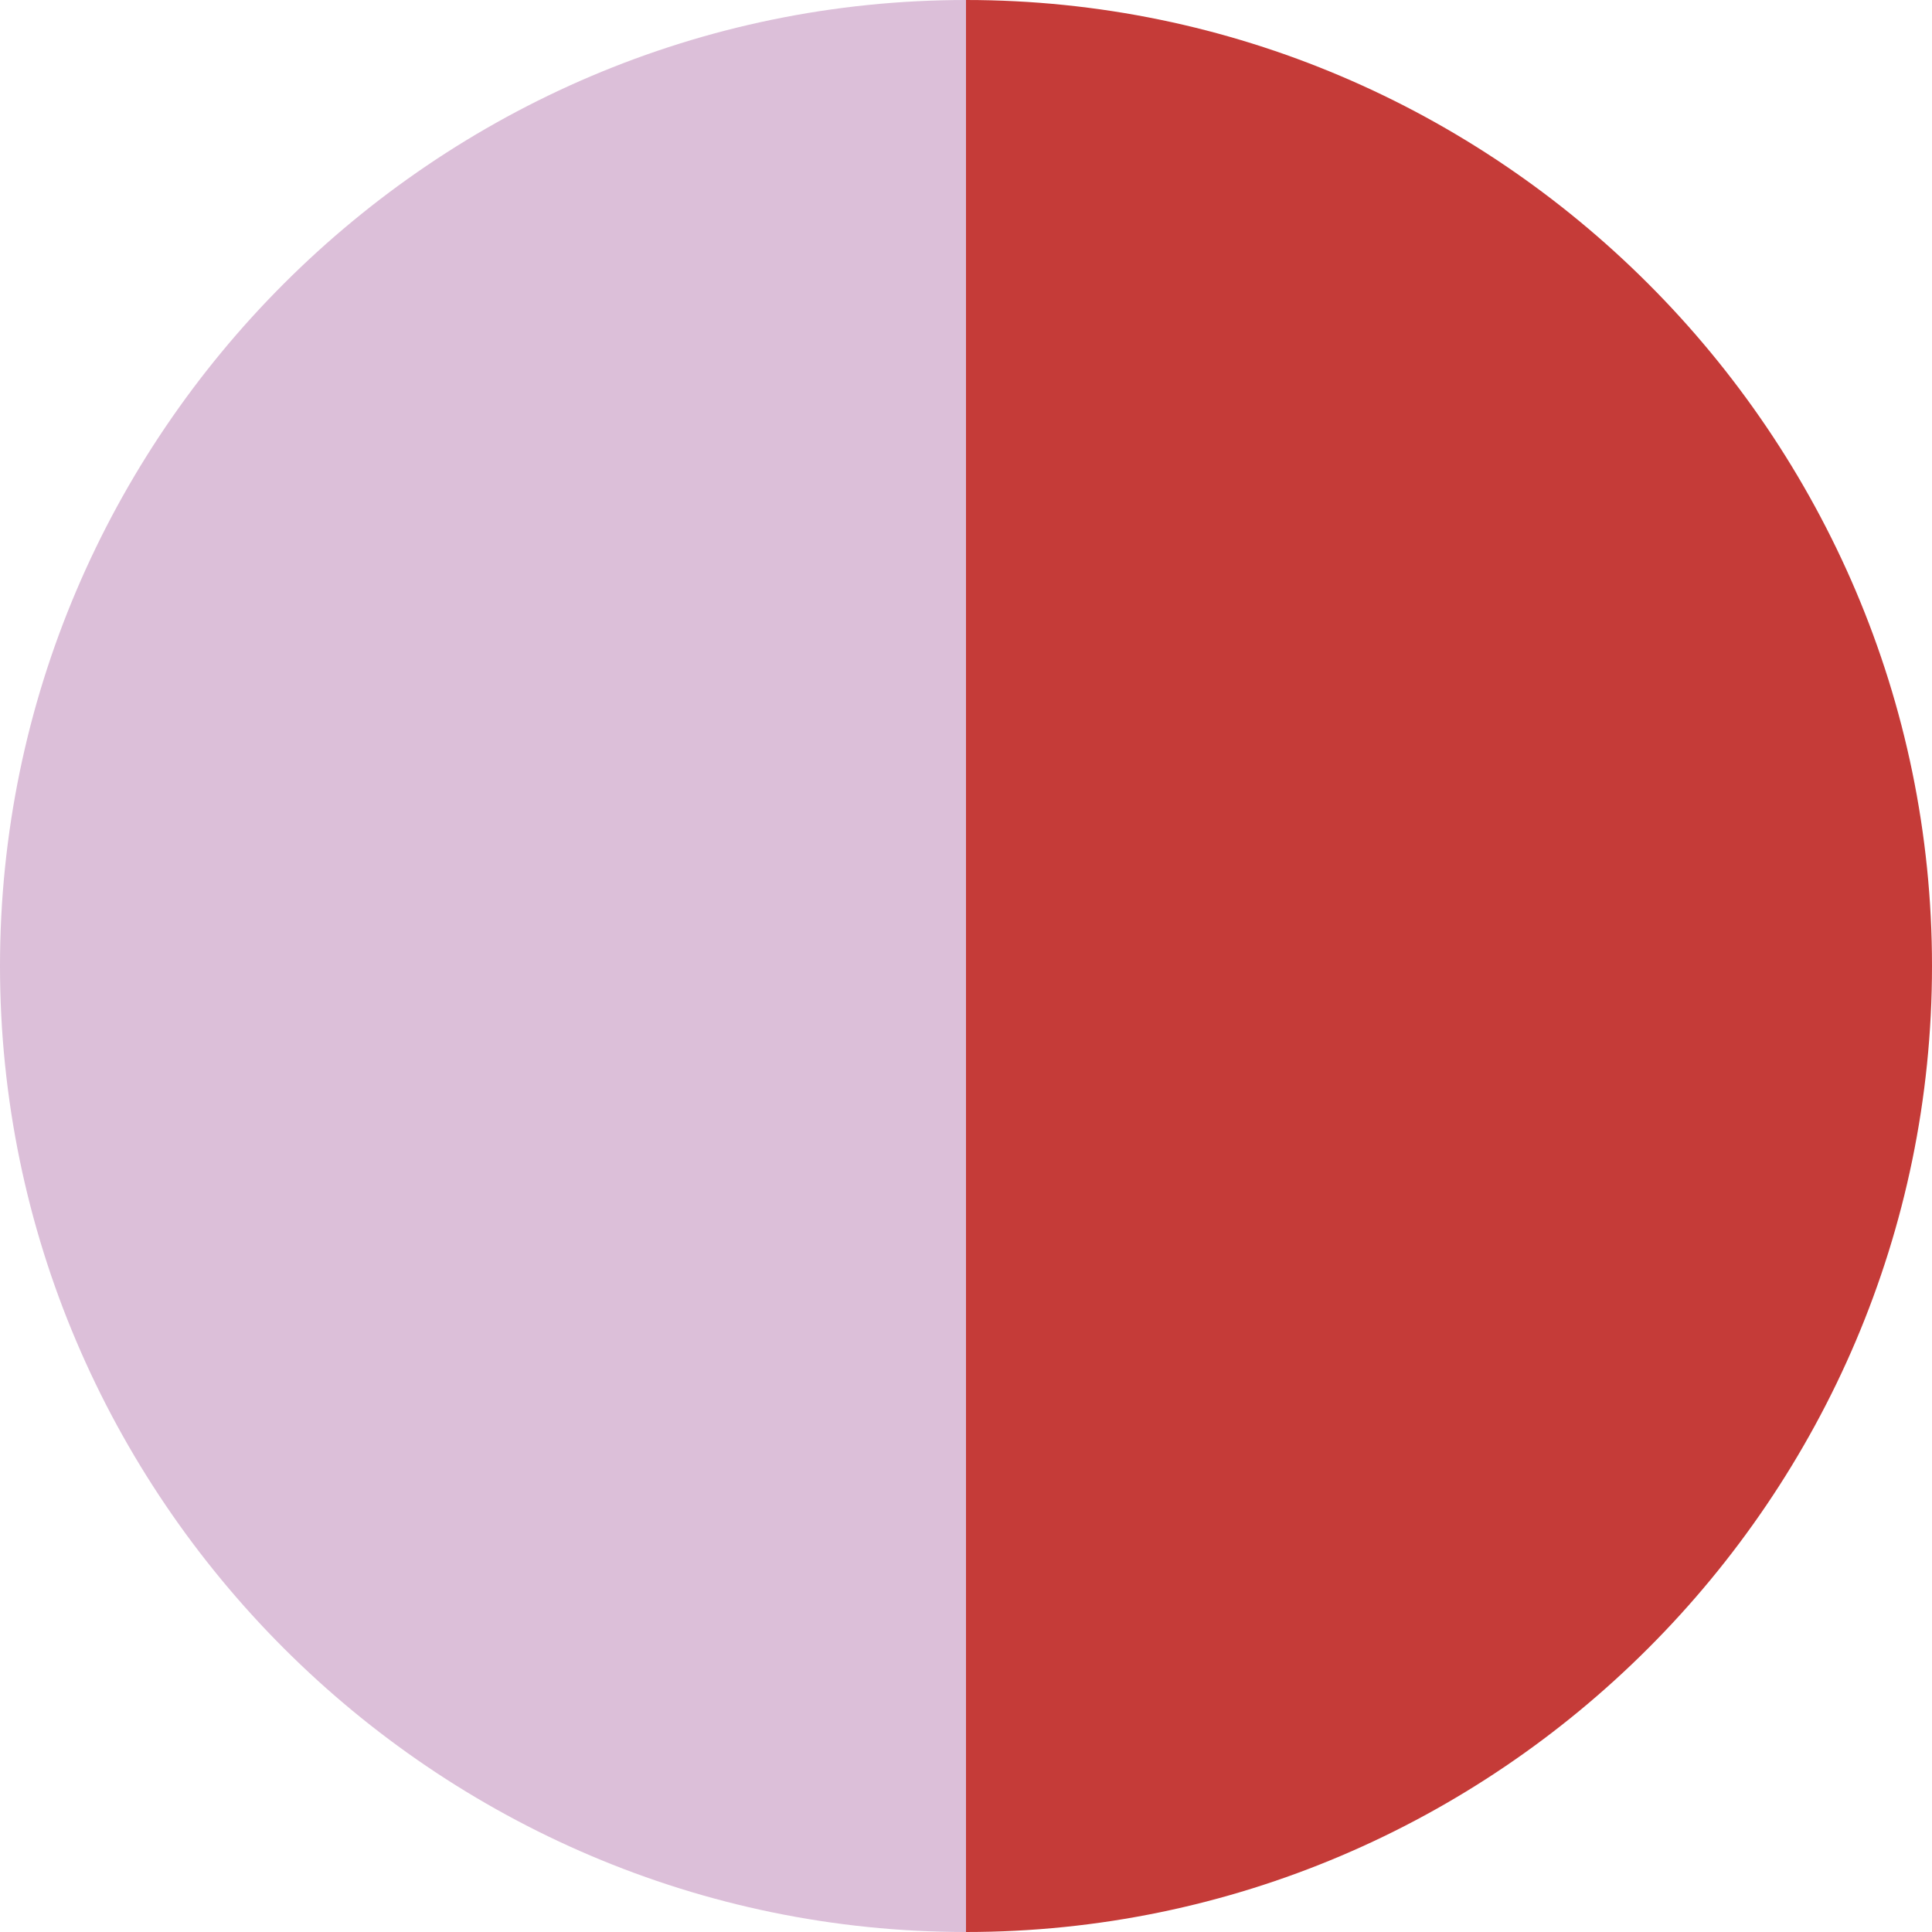
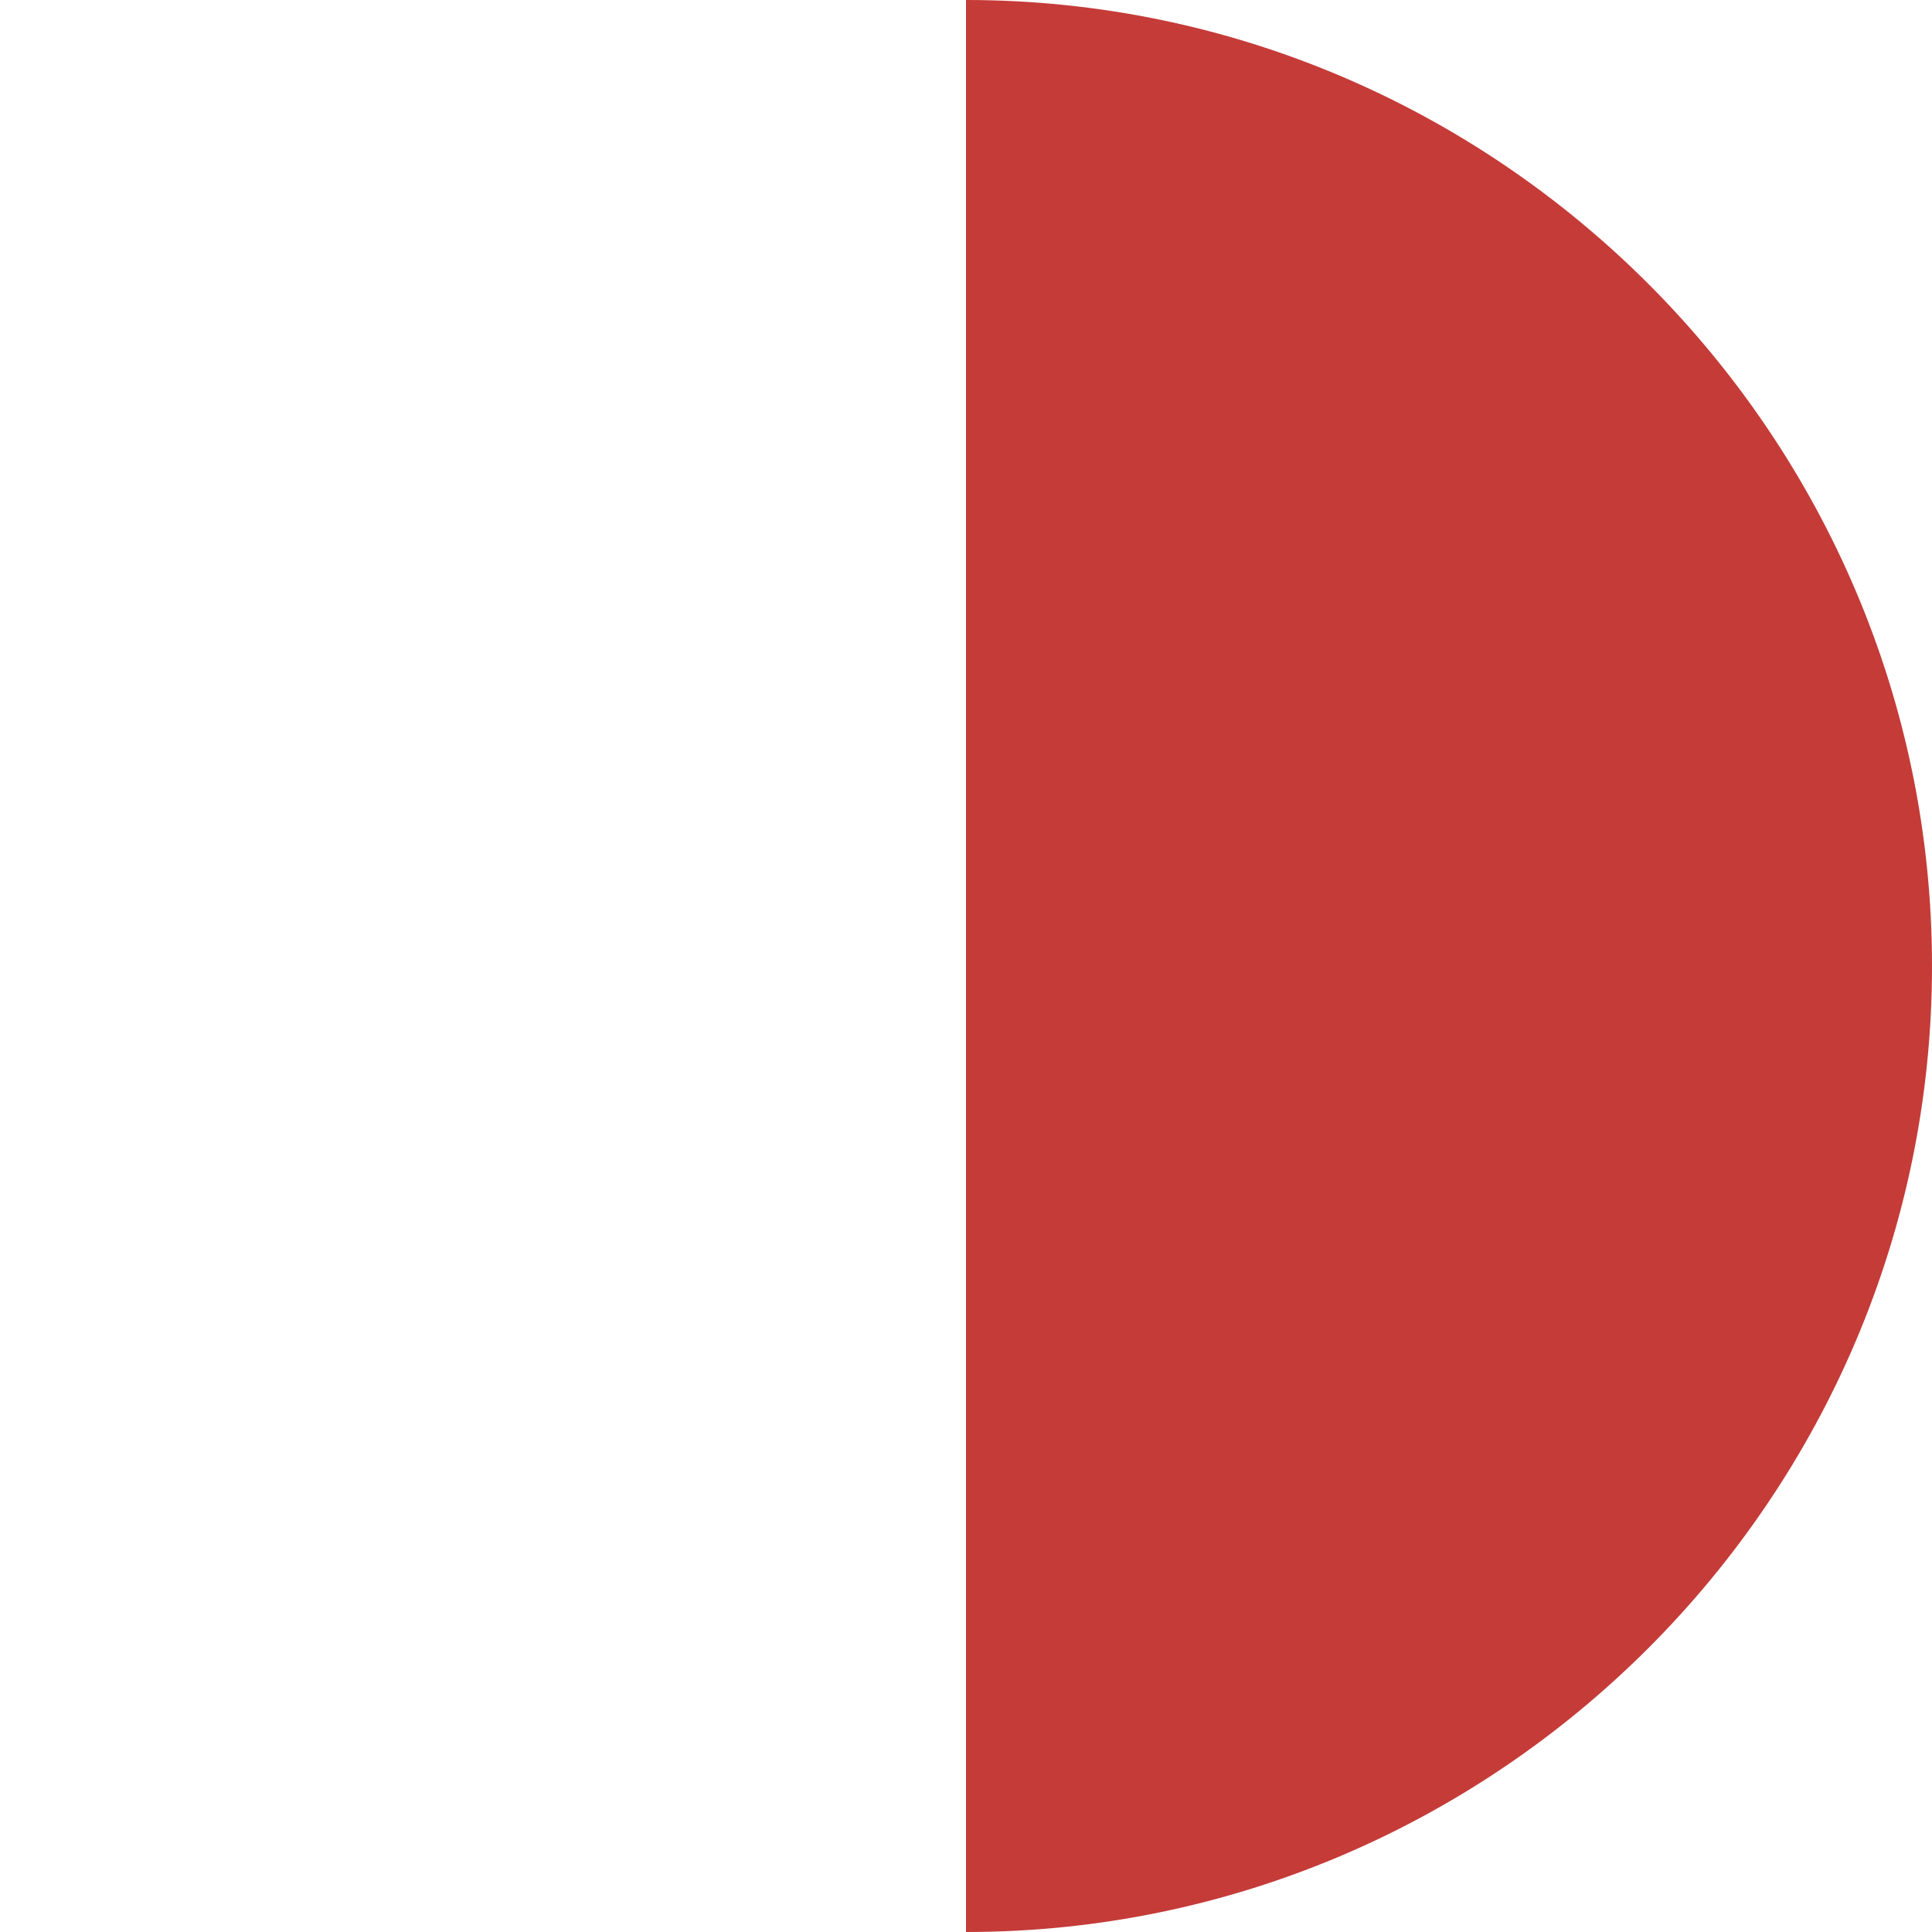
<svg xmlns="http://www.w3.org/2000/svg" viewBox="0 0 16 16" height="16" width="16" id="a">
  <defs>
    <style>.cls-1{fill:#dcbfd9;}.cls-2{fill:#c53b38;}</style>
  </defs>
-   <path d="M0,8C0,3.6,3.6,0,8,0h0v16h0C3.6,16,0,12.4,0,8h0Z" class="cls-1" />
  <path d="M8,0h0c4.4,0,8,3.6,8,8h0c0,4.4-3.6,8-8,8h0V0Z" class="cls-2" />
</svg>